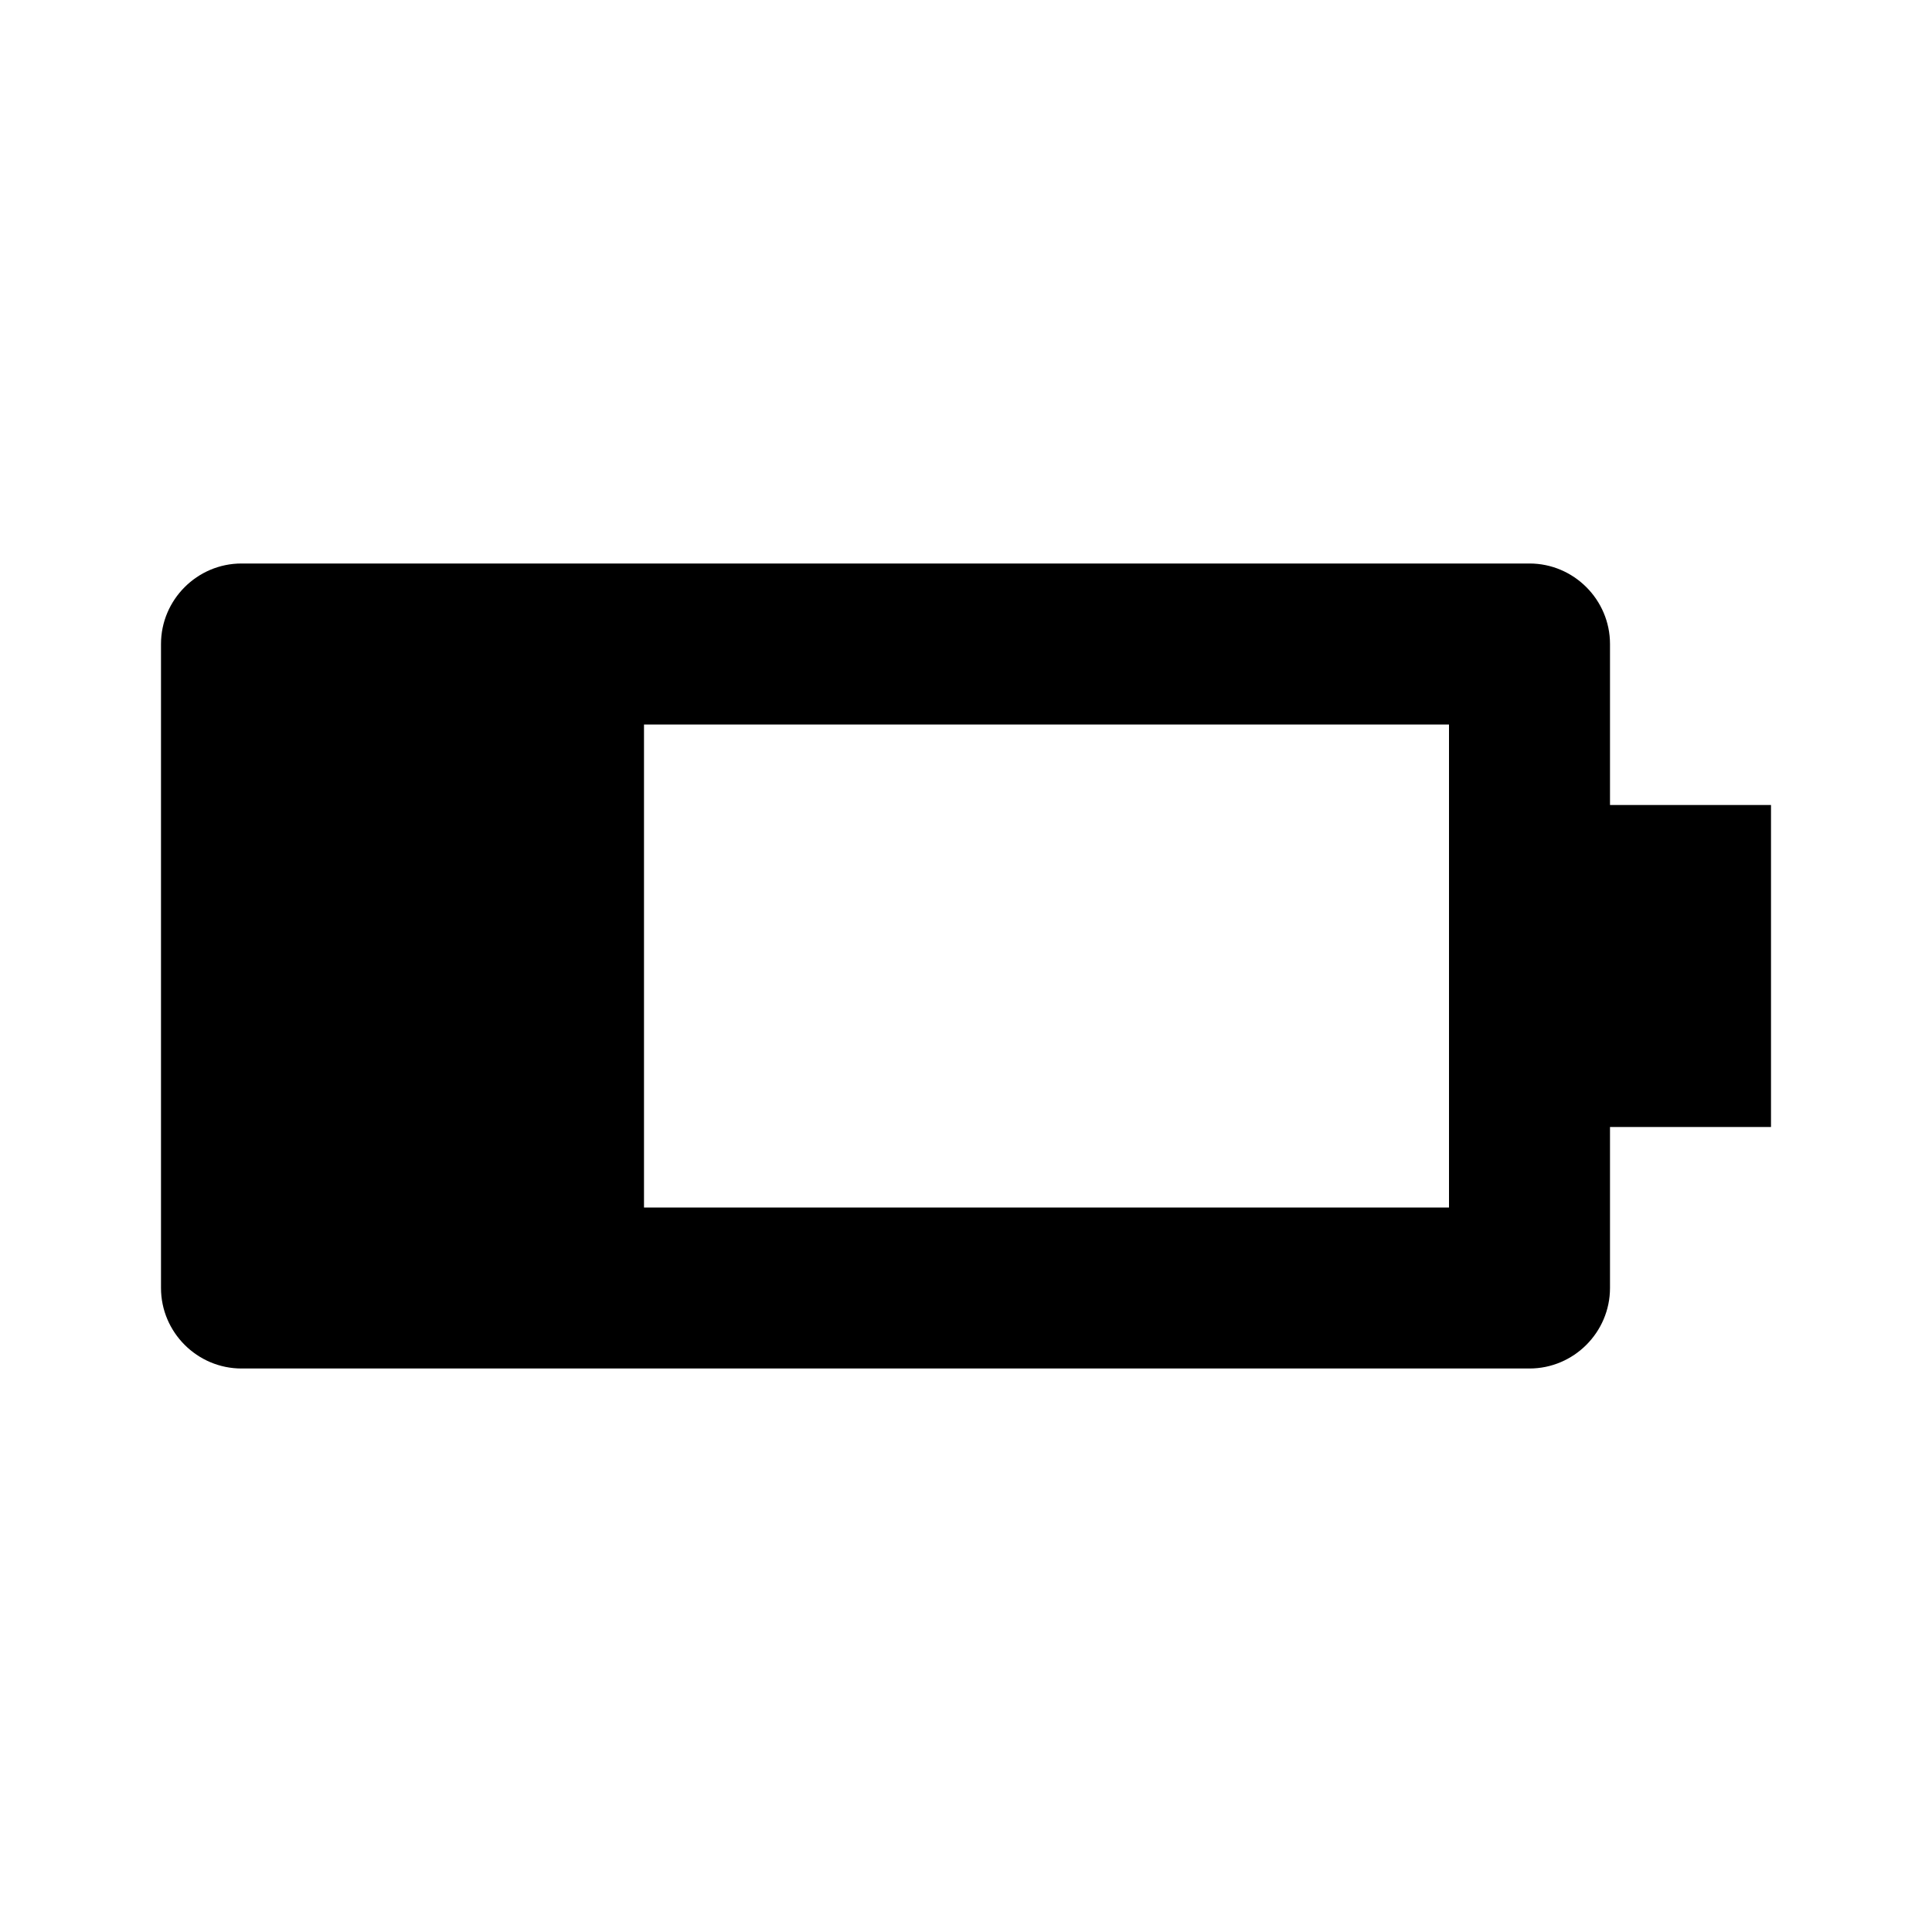
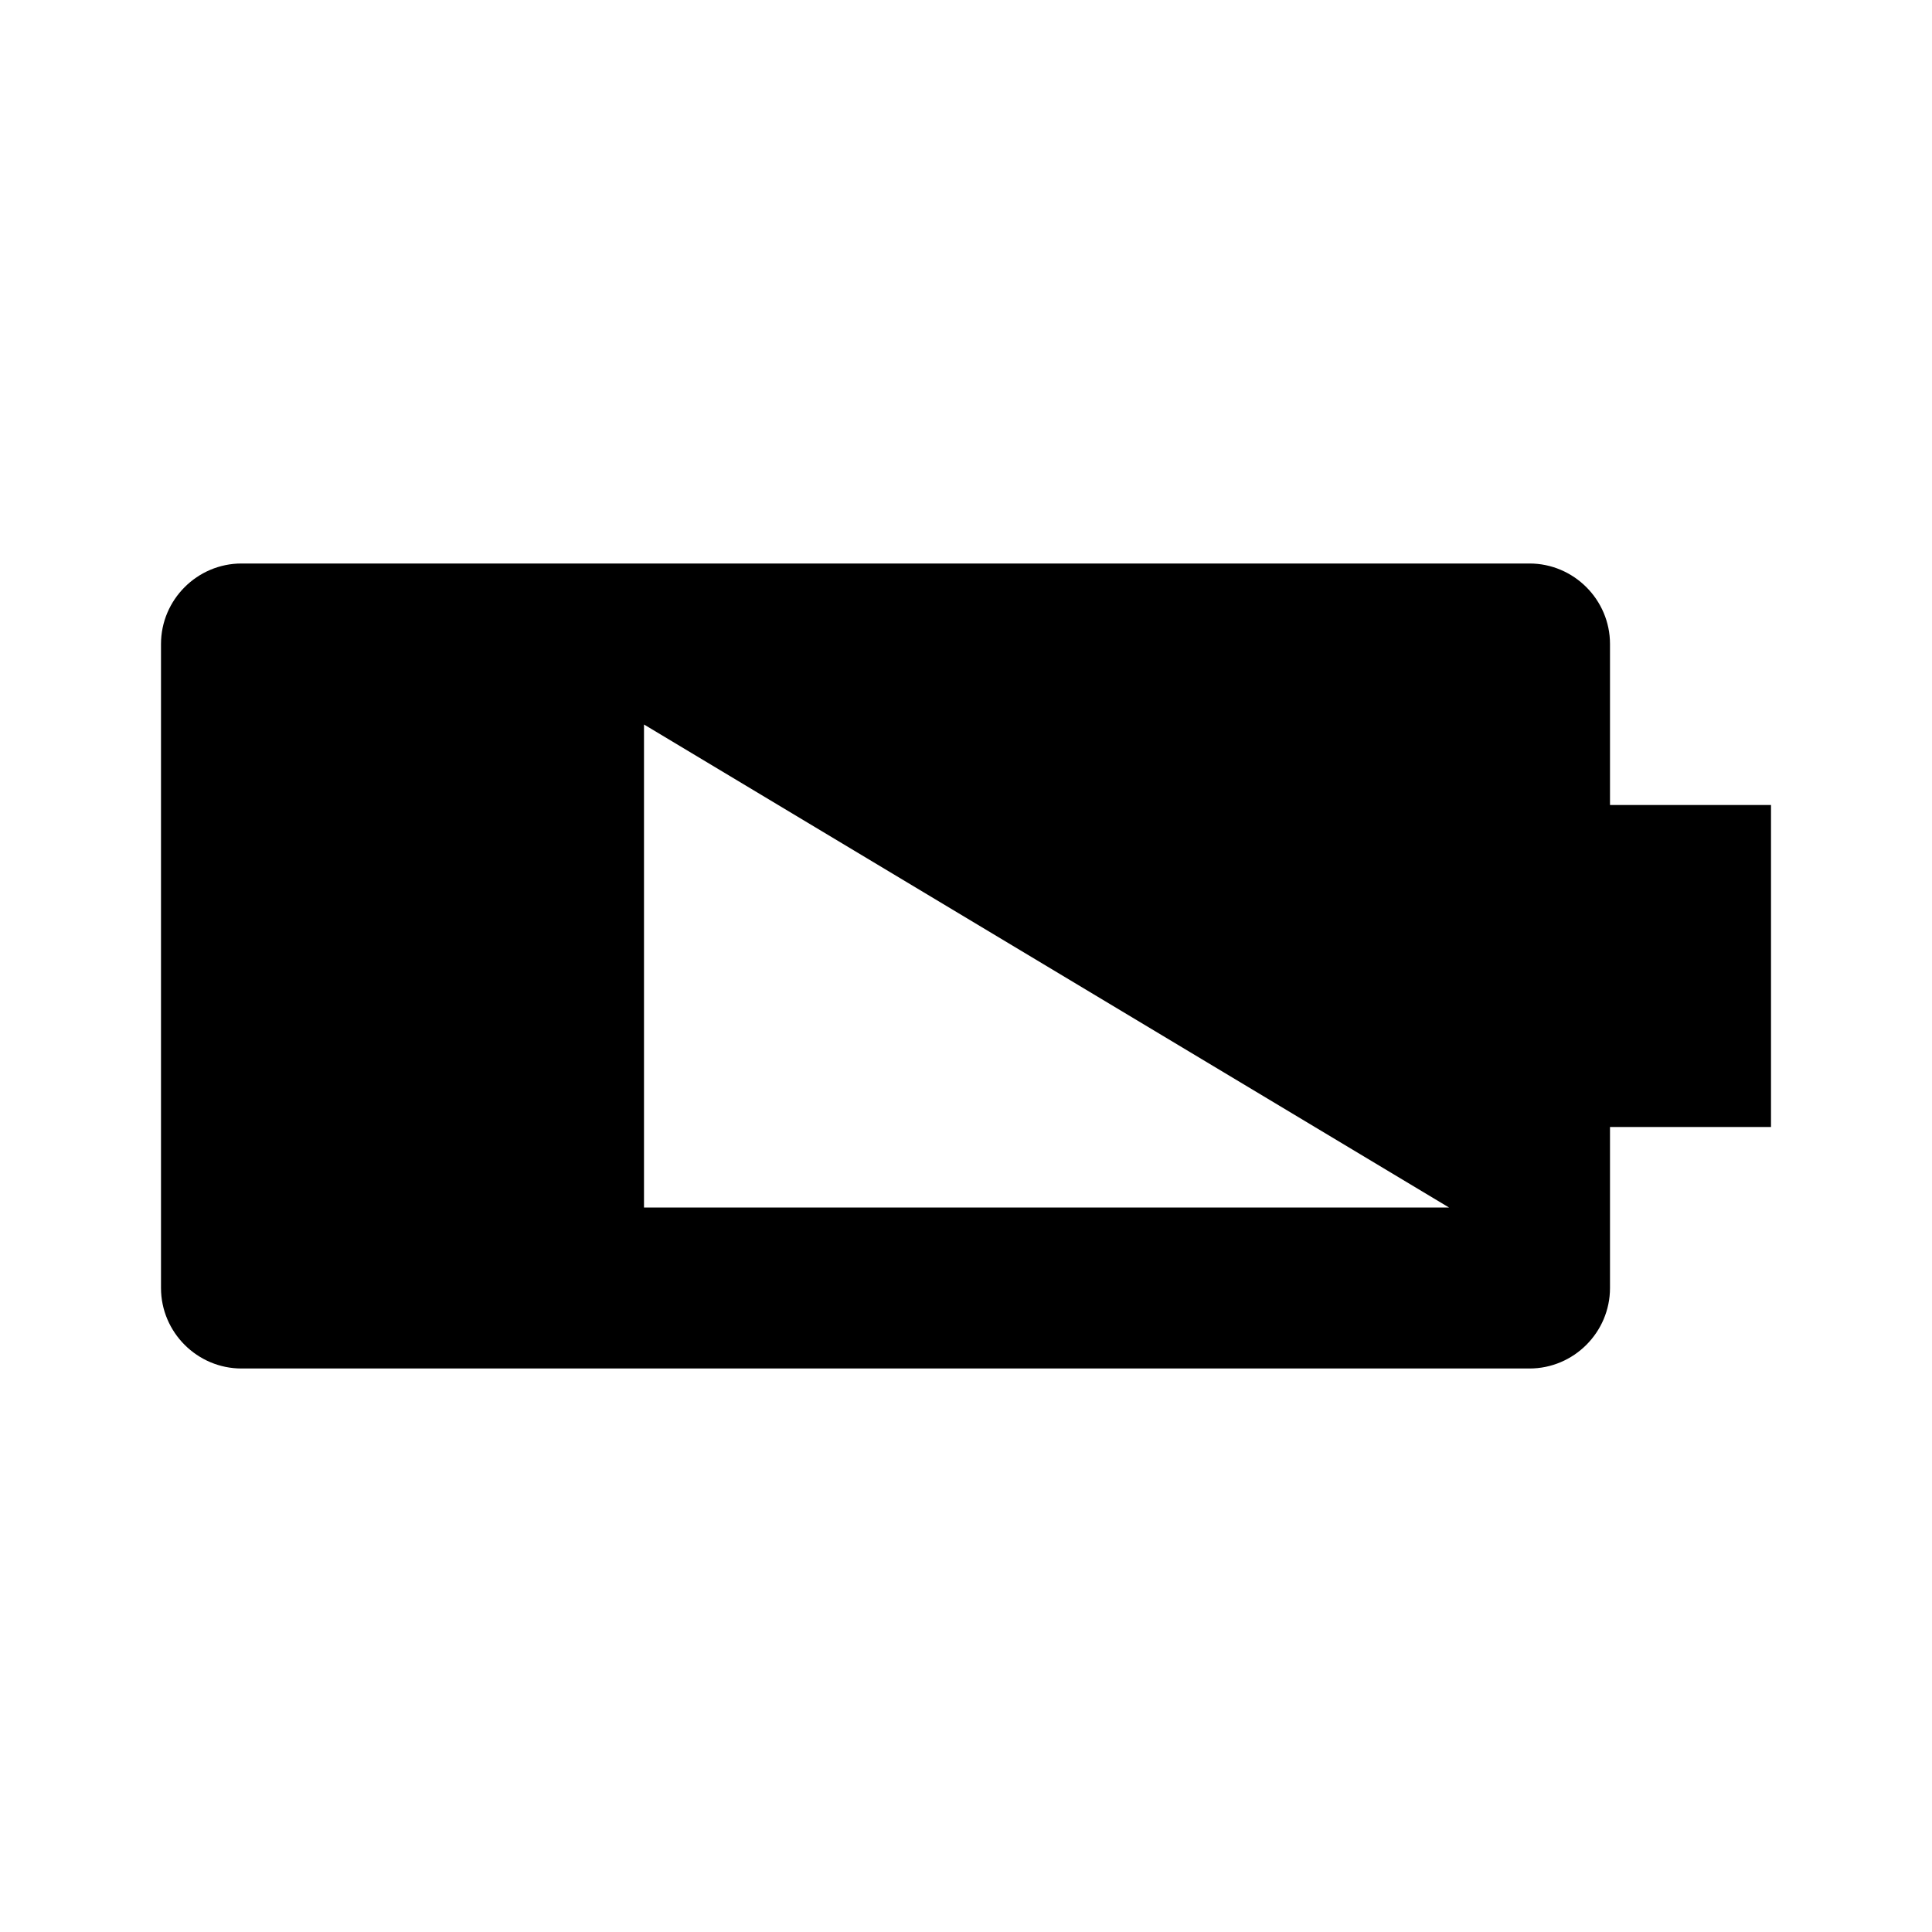
<svg xmlns="http://www.w3.org/2000/svg" width="24" height="24" viewBox="0 0 24 24" fill="none">
-   <path d="M19 17L3 17C2.45 17 2 16.55 2 16L2 8C2 7.45 2.45 7 3 7L19 7C19.55 7 20 7.45 20 8L20 10L22 10L22 14L20 14L20 16C20 16.55 19.55 17 19 17ZM18 15L18 9L8 9L8 15L18 15Z" fill="black" />
+   <path d="M19 17L3 17C2.45 17 2 16.55 2 16L2 8C2 7.45 2.45 7 3 7L19 7C19.55 7 20 7.45 20 8L20 10L22 10L22 14L20 14L20 16C20 16.55 19.55 17 19 17ZM18 15L8 9L8 15L18 15Z" fill="black" />
</svg>